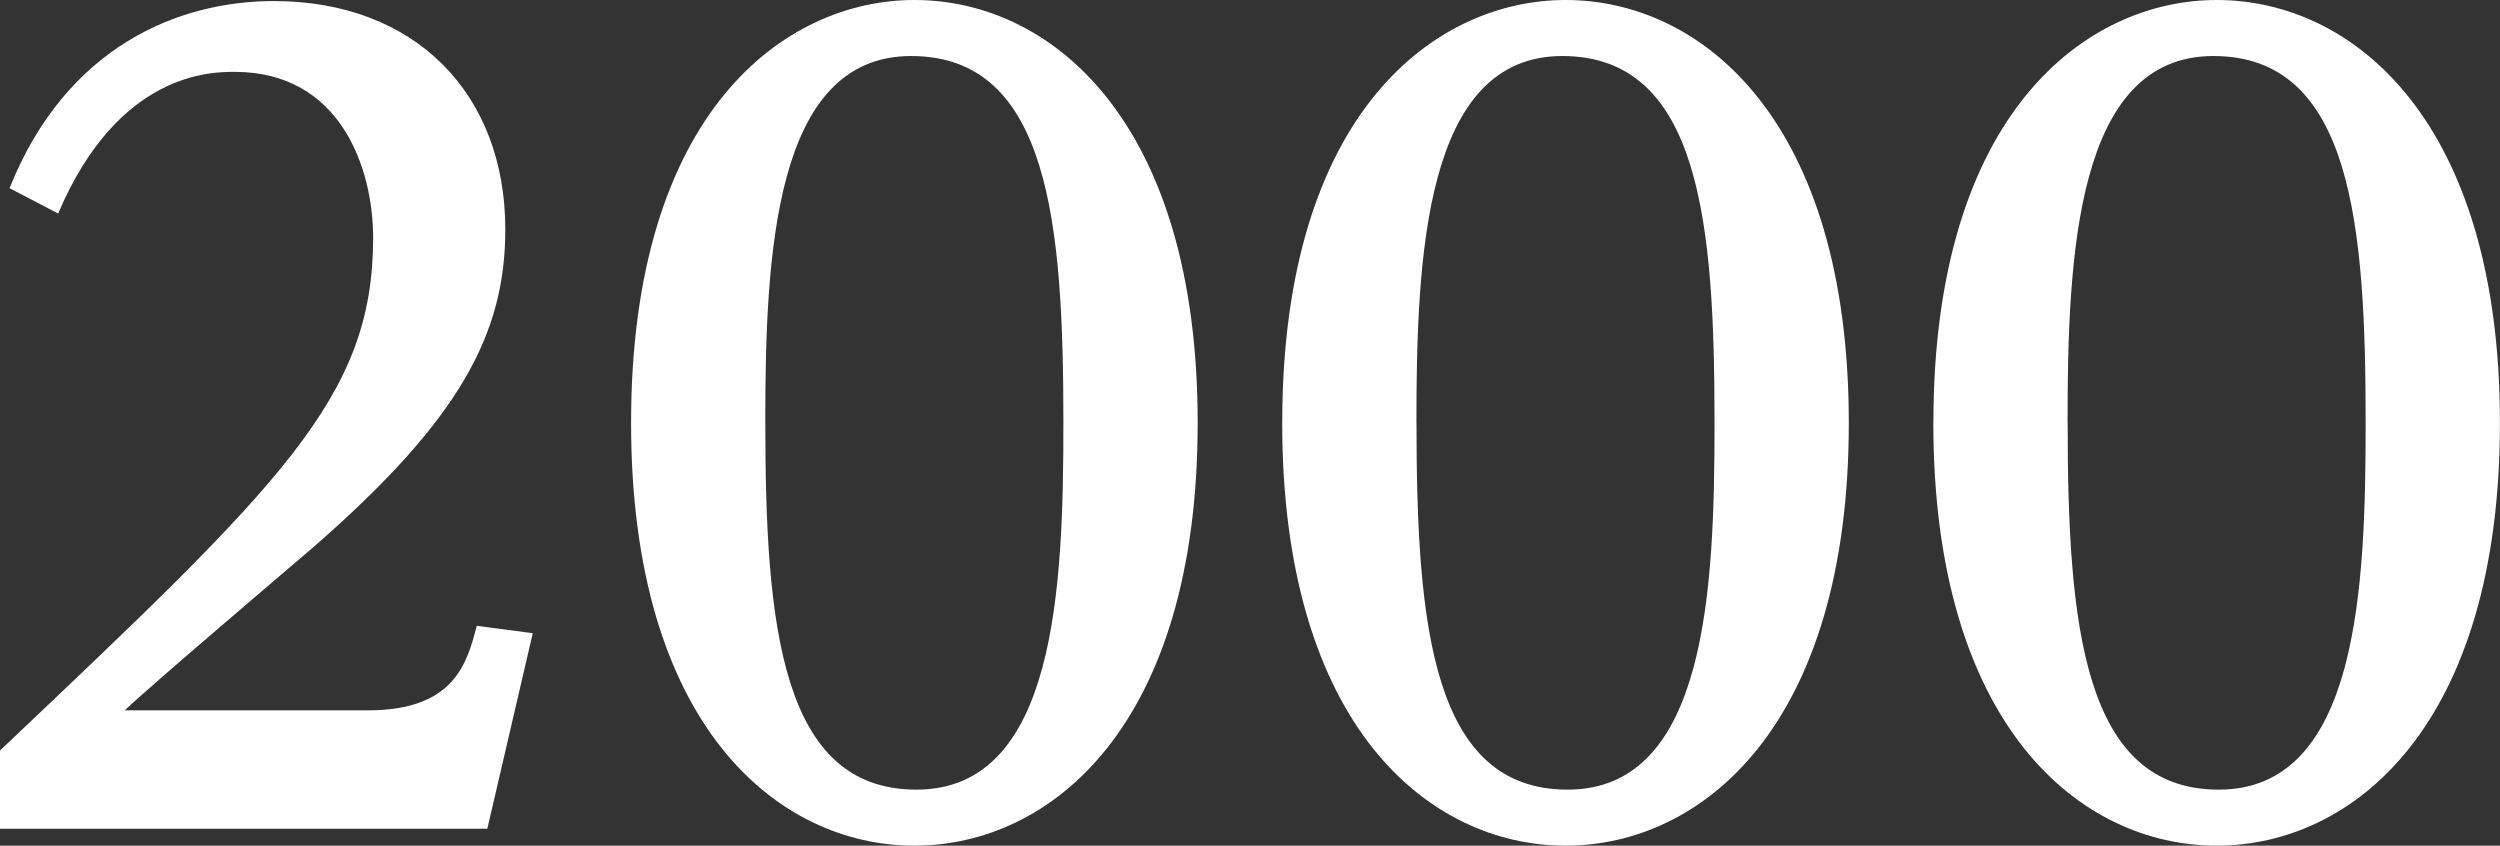
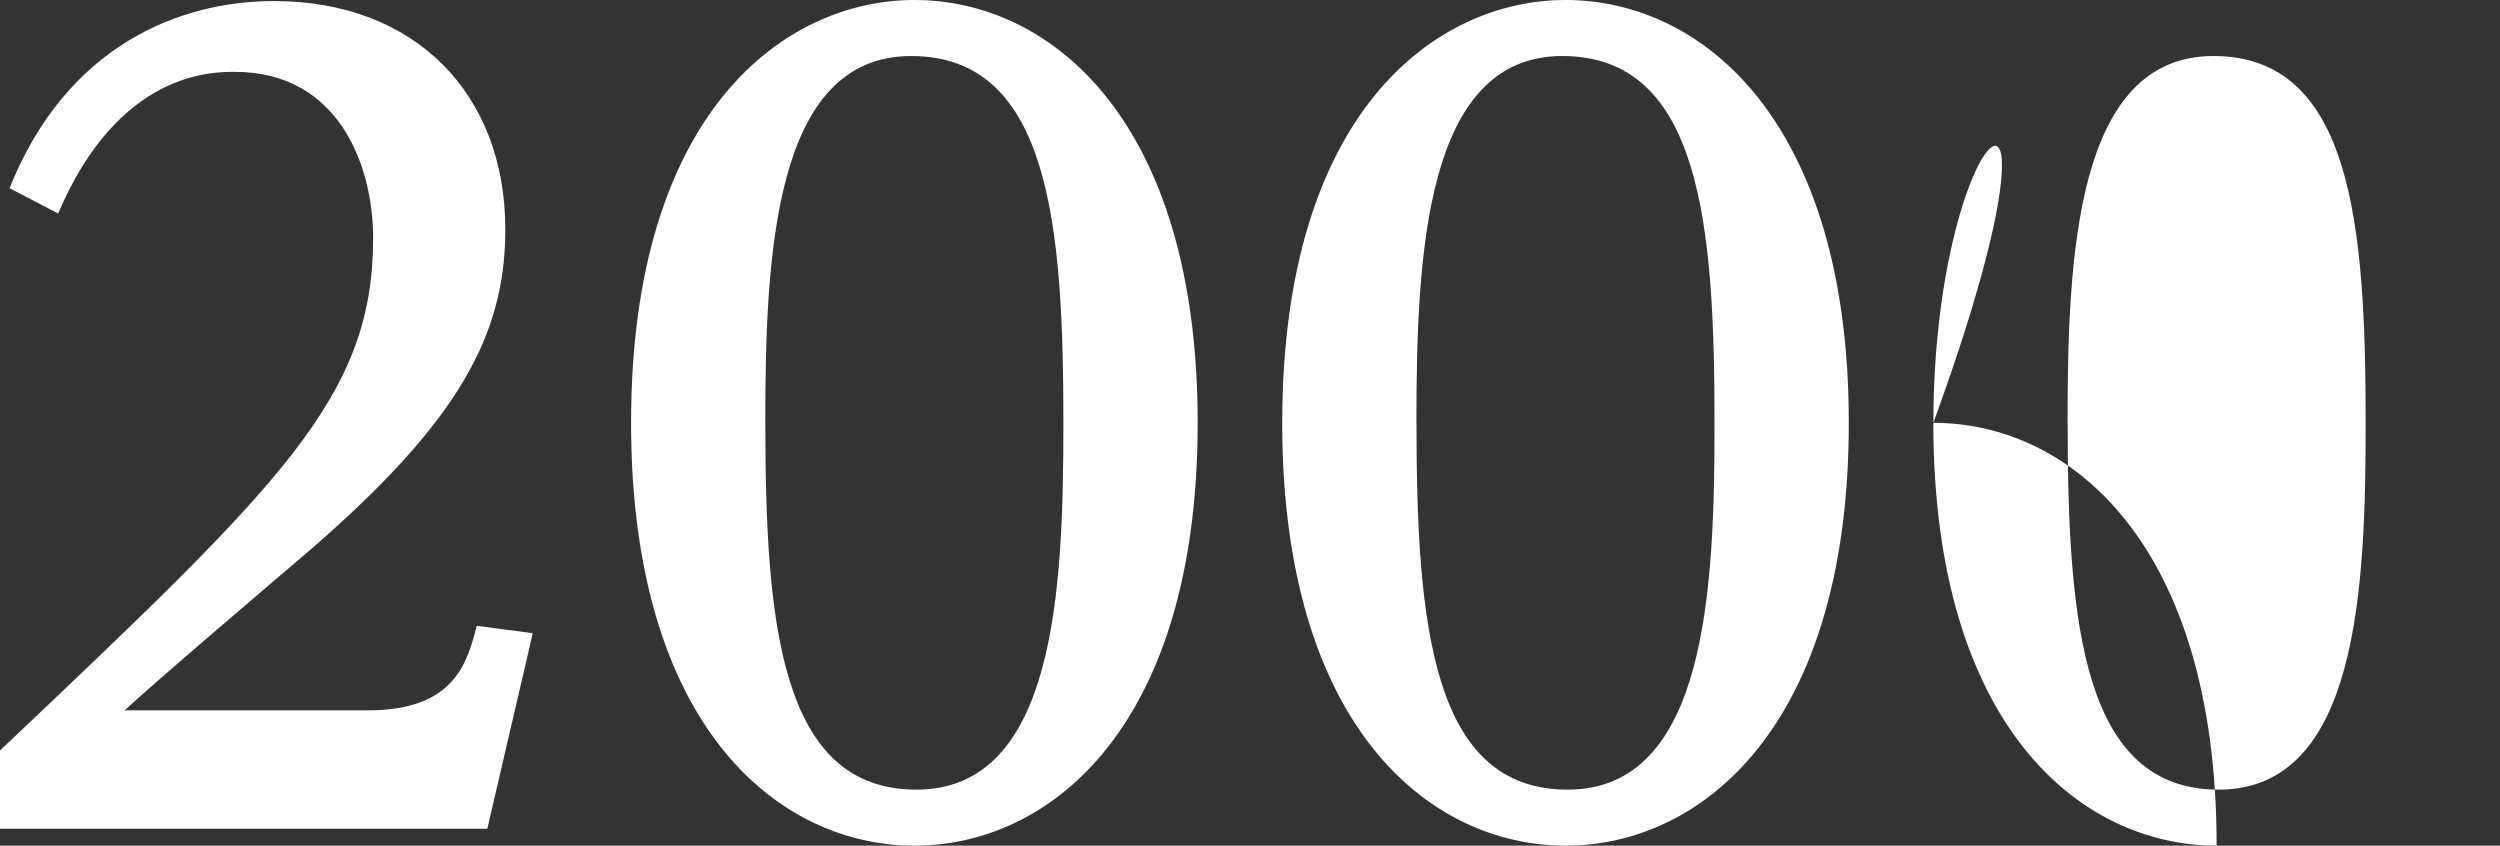
<svg xmlns="http://www.w3.org/2000/svg" width="210.485" height="71.2" viewBox="0 0 210.485 71.2">
  <rect x="0" y="0" width="210.485" height="71.2" fill="#333333" stroke="none" />
-   <path id="パス_46" data-name="パス 46" d="M15.753-9.968c2.136-2.047,13.35-11.57,15.842-13.706,12.371-10.769,16.2-17.978,16.2-26.789,0-11.392-7.565-19.224-19.491-19.224-7.921,0-17.444,3.738-22.25,15.753L10.146-51.8c5.073-11.926,12.905-11.926,14.863-11.926,8.9,0,11.659,8.1,11.659,13.973,0,13.439-7.654,20.648-31.417,43.165V0H46.28l3.827-16.465-4.717-.623c-.8,3.115-1.869,7.12-9.167,7.12ZM58.384-34.176c0,25.543,12.371,35.6,23.852,35.6s23.852-10.057,23.852-35.6c0-25.365-12.282-35.6-23.852-35.6C71.378-69.776,58.384-60.431,58.384-34.176Zm11.3,0c0-14.062.712-30.883,12.282-30.883,11.659,0,12.816,14.24,12.816,30.883,0,13.884-.623,30.883-12.371,30.883C71.022-3.293,69.687-17.088,69.687-34.176Zm43.521,0c0,25.543,12.371,35.6,23.852,35.6s23.852-10.057,23.852-35.6c0-25.365-12.282-35.6-23.852-35.6C126.2-69.776,113.208-60.431,113.208-34.176Zm11.3,0c0-14.062.712-30.883,12.282-30.883,11.659,0,12.816,14.24,12.816,30.883,0,13.884-.623,30.883-12.371,30.883C125.846-3.293,124.511-17.088,124.511-34.176Zm43.521,0c0,25.543,12.371,35.6,23.852,35.6s23.852-10.057,23.852-35.6c0-25.365-12.282-35.6-23.852-35.6C181.026-69.776,168.032-60.431,168.032-34.176Zm11.3,0c0-14.062.712-30.883,12.282-30.883,11.659,0,12.816,14.24,12.816,30.883,0,13.884-.623,30.883-12.371,30.883C180.67-3.293,179.335-17.088,179.335-34.176Z" transform="translate(-5.251 69.776)" fill="#fff" />
+   <path id="パス_46" data-name="パス 46" d="M15.753-9.968c2.136-2.047,13.35-11.57,15.842-13.706,12.371-10.769,16.2-17.978,16.2-26.789,0-11.392-7.565-19.224-19.491-19.224-7.921,0-17.444,3.738-22.25,15.753L10.146-51.8c5.073-11.926,12.905-11.926,14.863-11.926,8.9,0,11.659,8.1,11.659,13.973,0,13.439-7.654,20.648-31.417,43.165V0H46.28l3.827-16.465-4.717-.623c-.8,3.115-1.869,7.12-9.167,7.12ZM58.384-34.176c0,25.543,12.371,35.6,23.852,35.6s23.852-10.057,23.852-35.6c0-25.365-12.282-35.6-23.852-35.6C71.378-69.776,58.384-60.431,58.384-34.176Zm11.3,0c0-14.062.712-30.883,12.282-30.883,11.659,0,12.816,14.24,12.816,30.883,0,13.884-.623,30.883-12.371,30.883C71.022-3.293,69.687-17.088,69.687-34.176Zm43.521,0c0,25.543,12.371,35.6,23.852,35.6s23.852-10.057,23.852-35.6c0-25.365-12.282-35.6-23.852-35.6C126.2-69.776,113.208-60.431,113.208-34.176Zm11.3,0c0-14.062.712-30.883,12.282-30.883,11.659,0,12.816,14.24,12.816,30.883,0,13.884-.623,30.883-12.371,30.883C125.846-3.293,124.511-17.088,124.511-34.176Zm43.521,0c0,25.543,12.371,35.6,23.852,35.6c0-25.365-12.282-35.6-23.852-35.6C181.026-69.776,168.032-60.431,168.032-34.176Zm11.3,0c0-14.062.712-30.883,12.282-30.883,11.659,0,12.816,14.24,12.816,30.883,0,13.884-.623,30.883-12.371,30.883C180.67-3.293,179.335-17.088,179.335-34.176Z" transform="translate(-5.251 69.776)" fill="#fff" />
</svg>